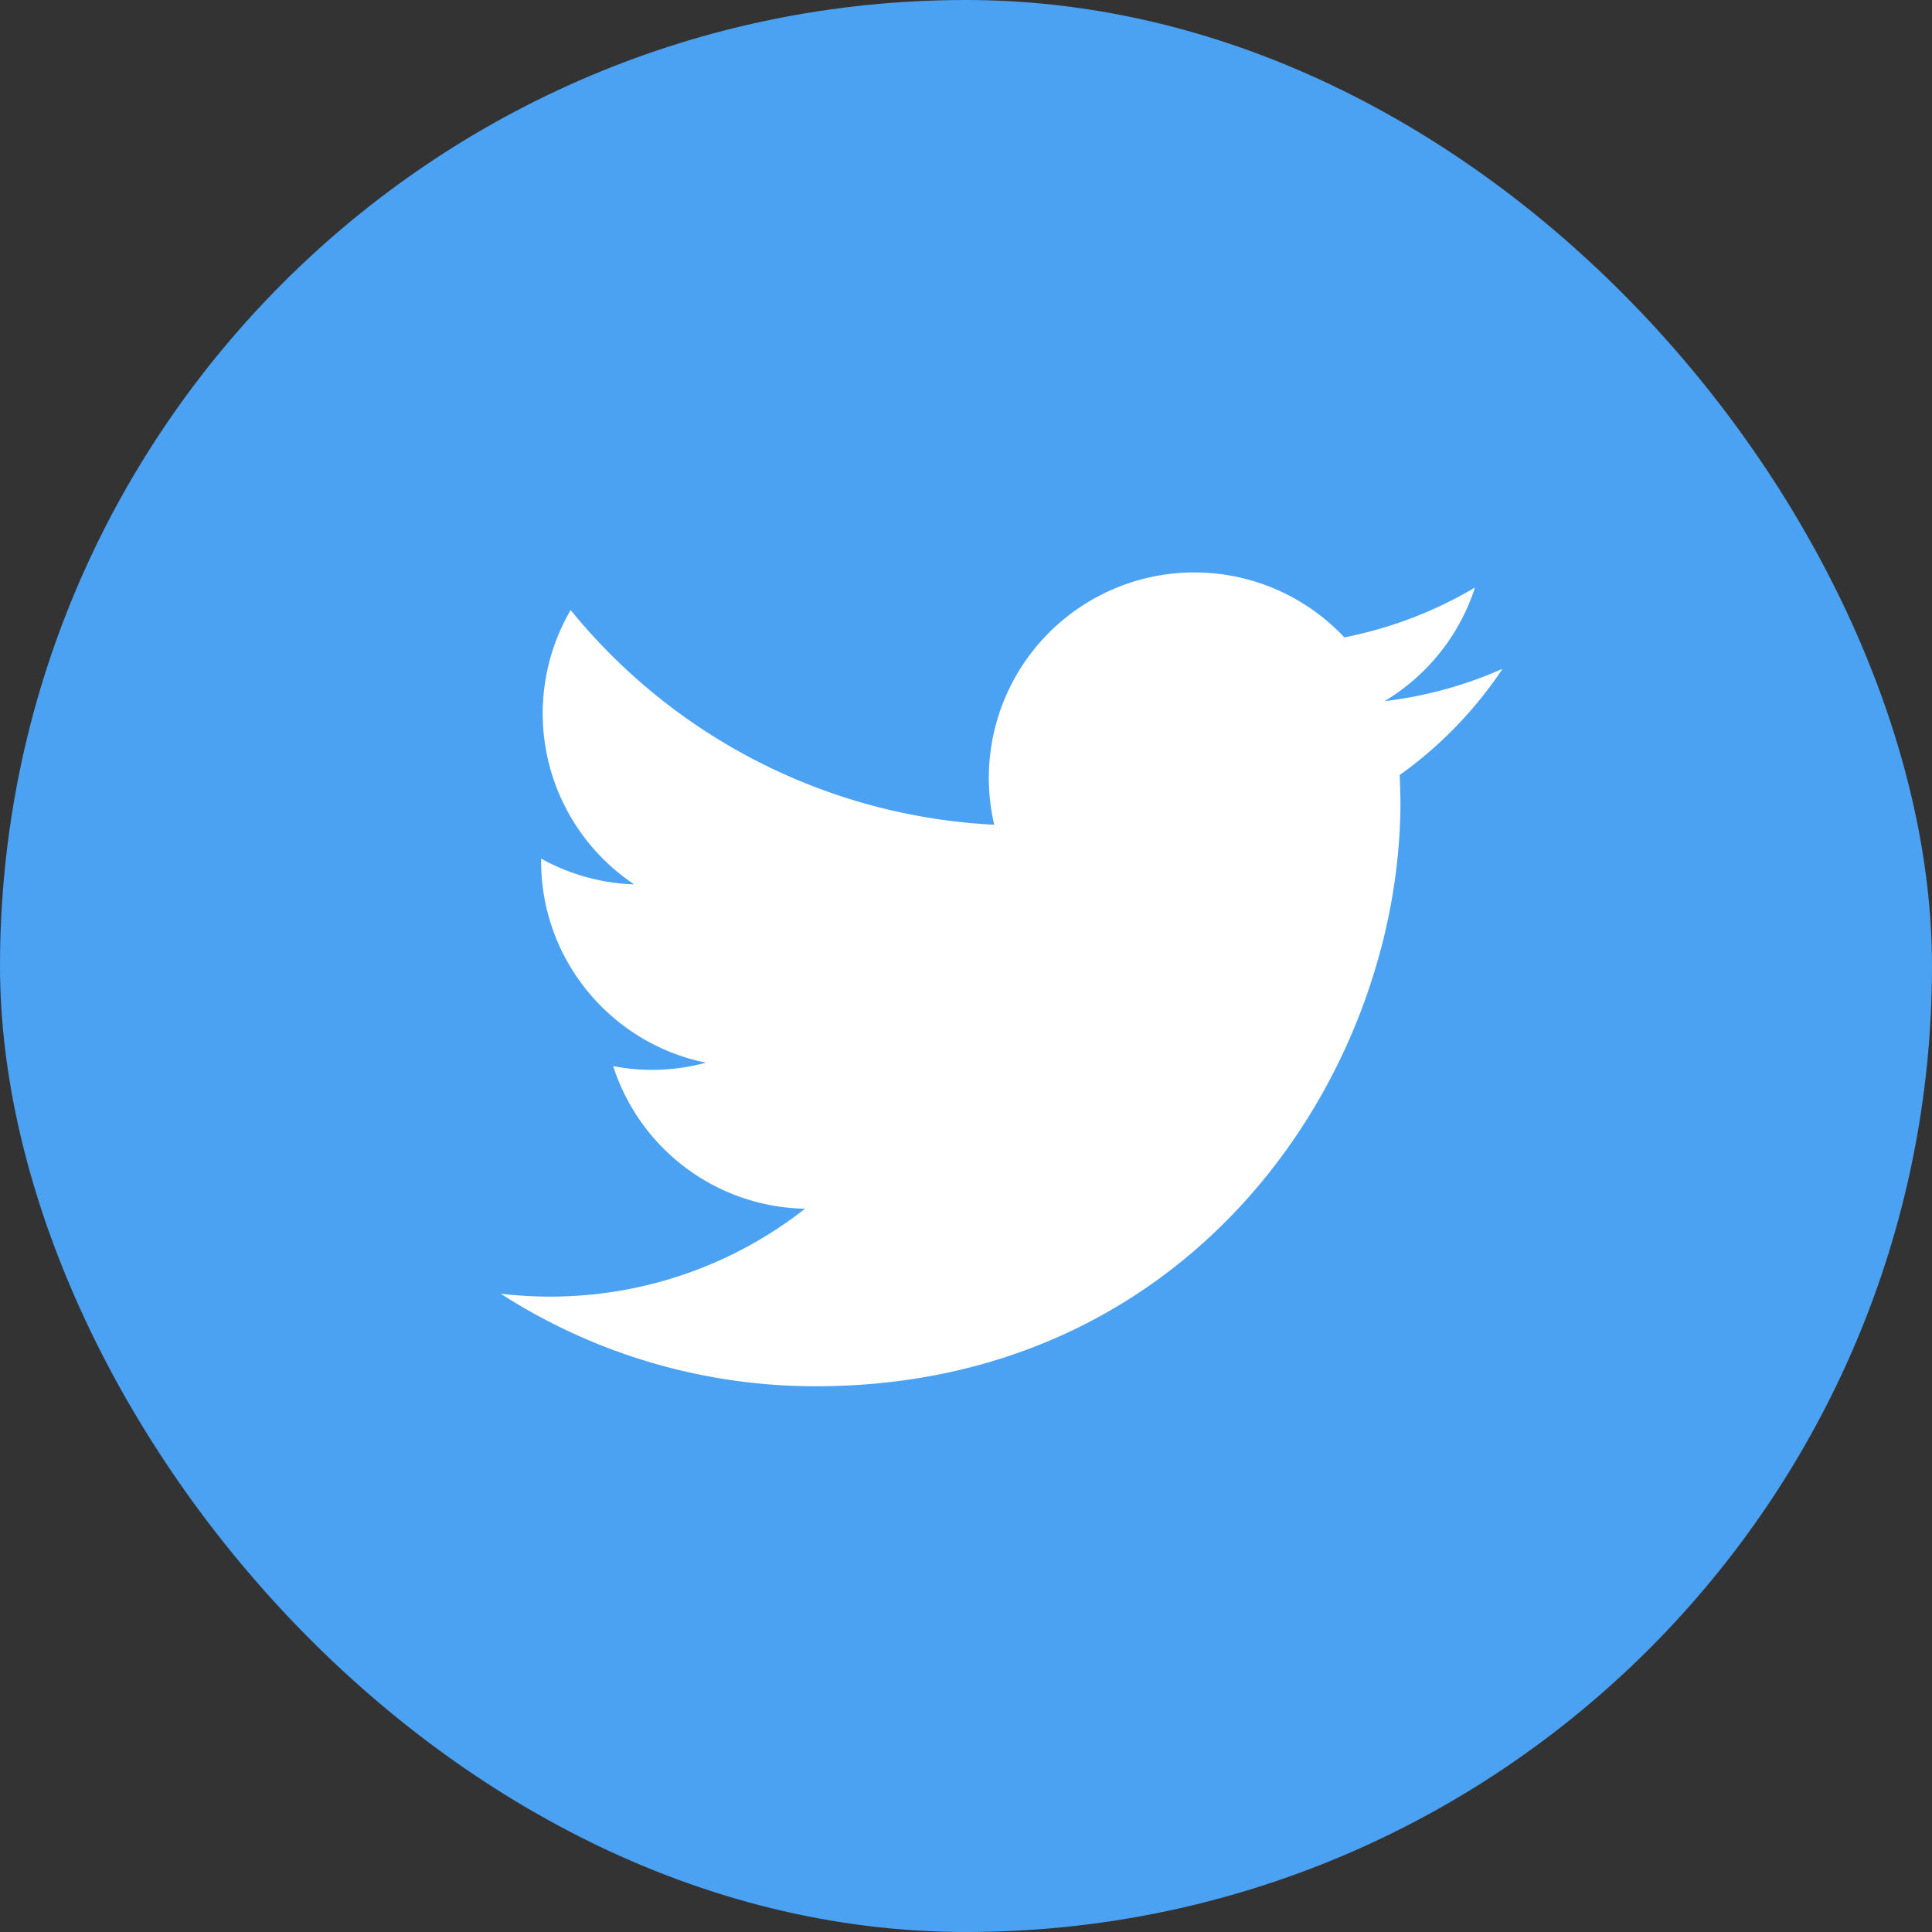
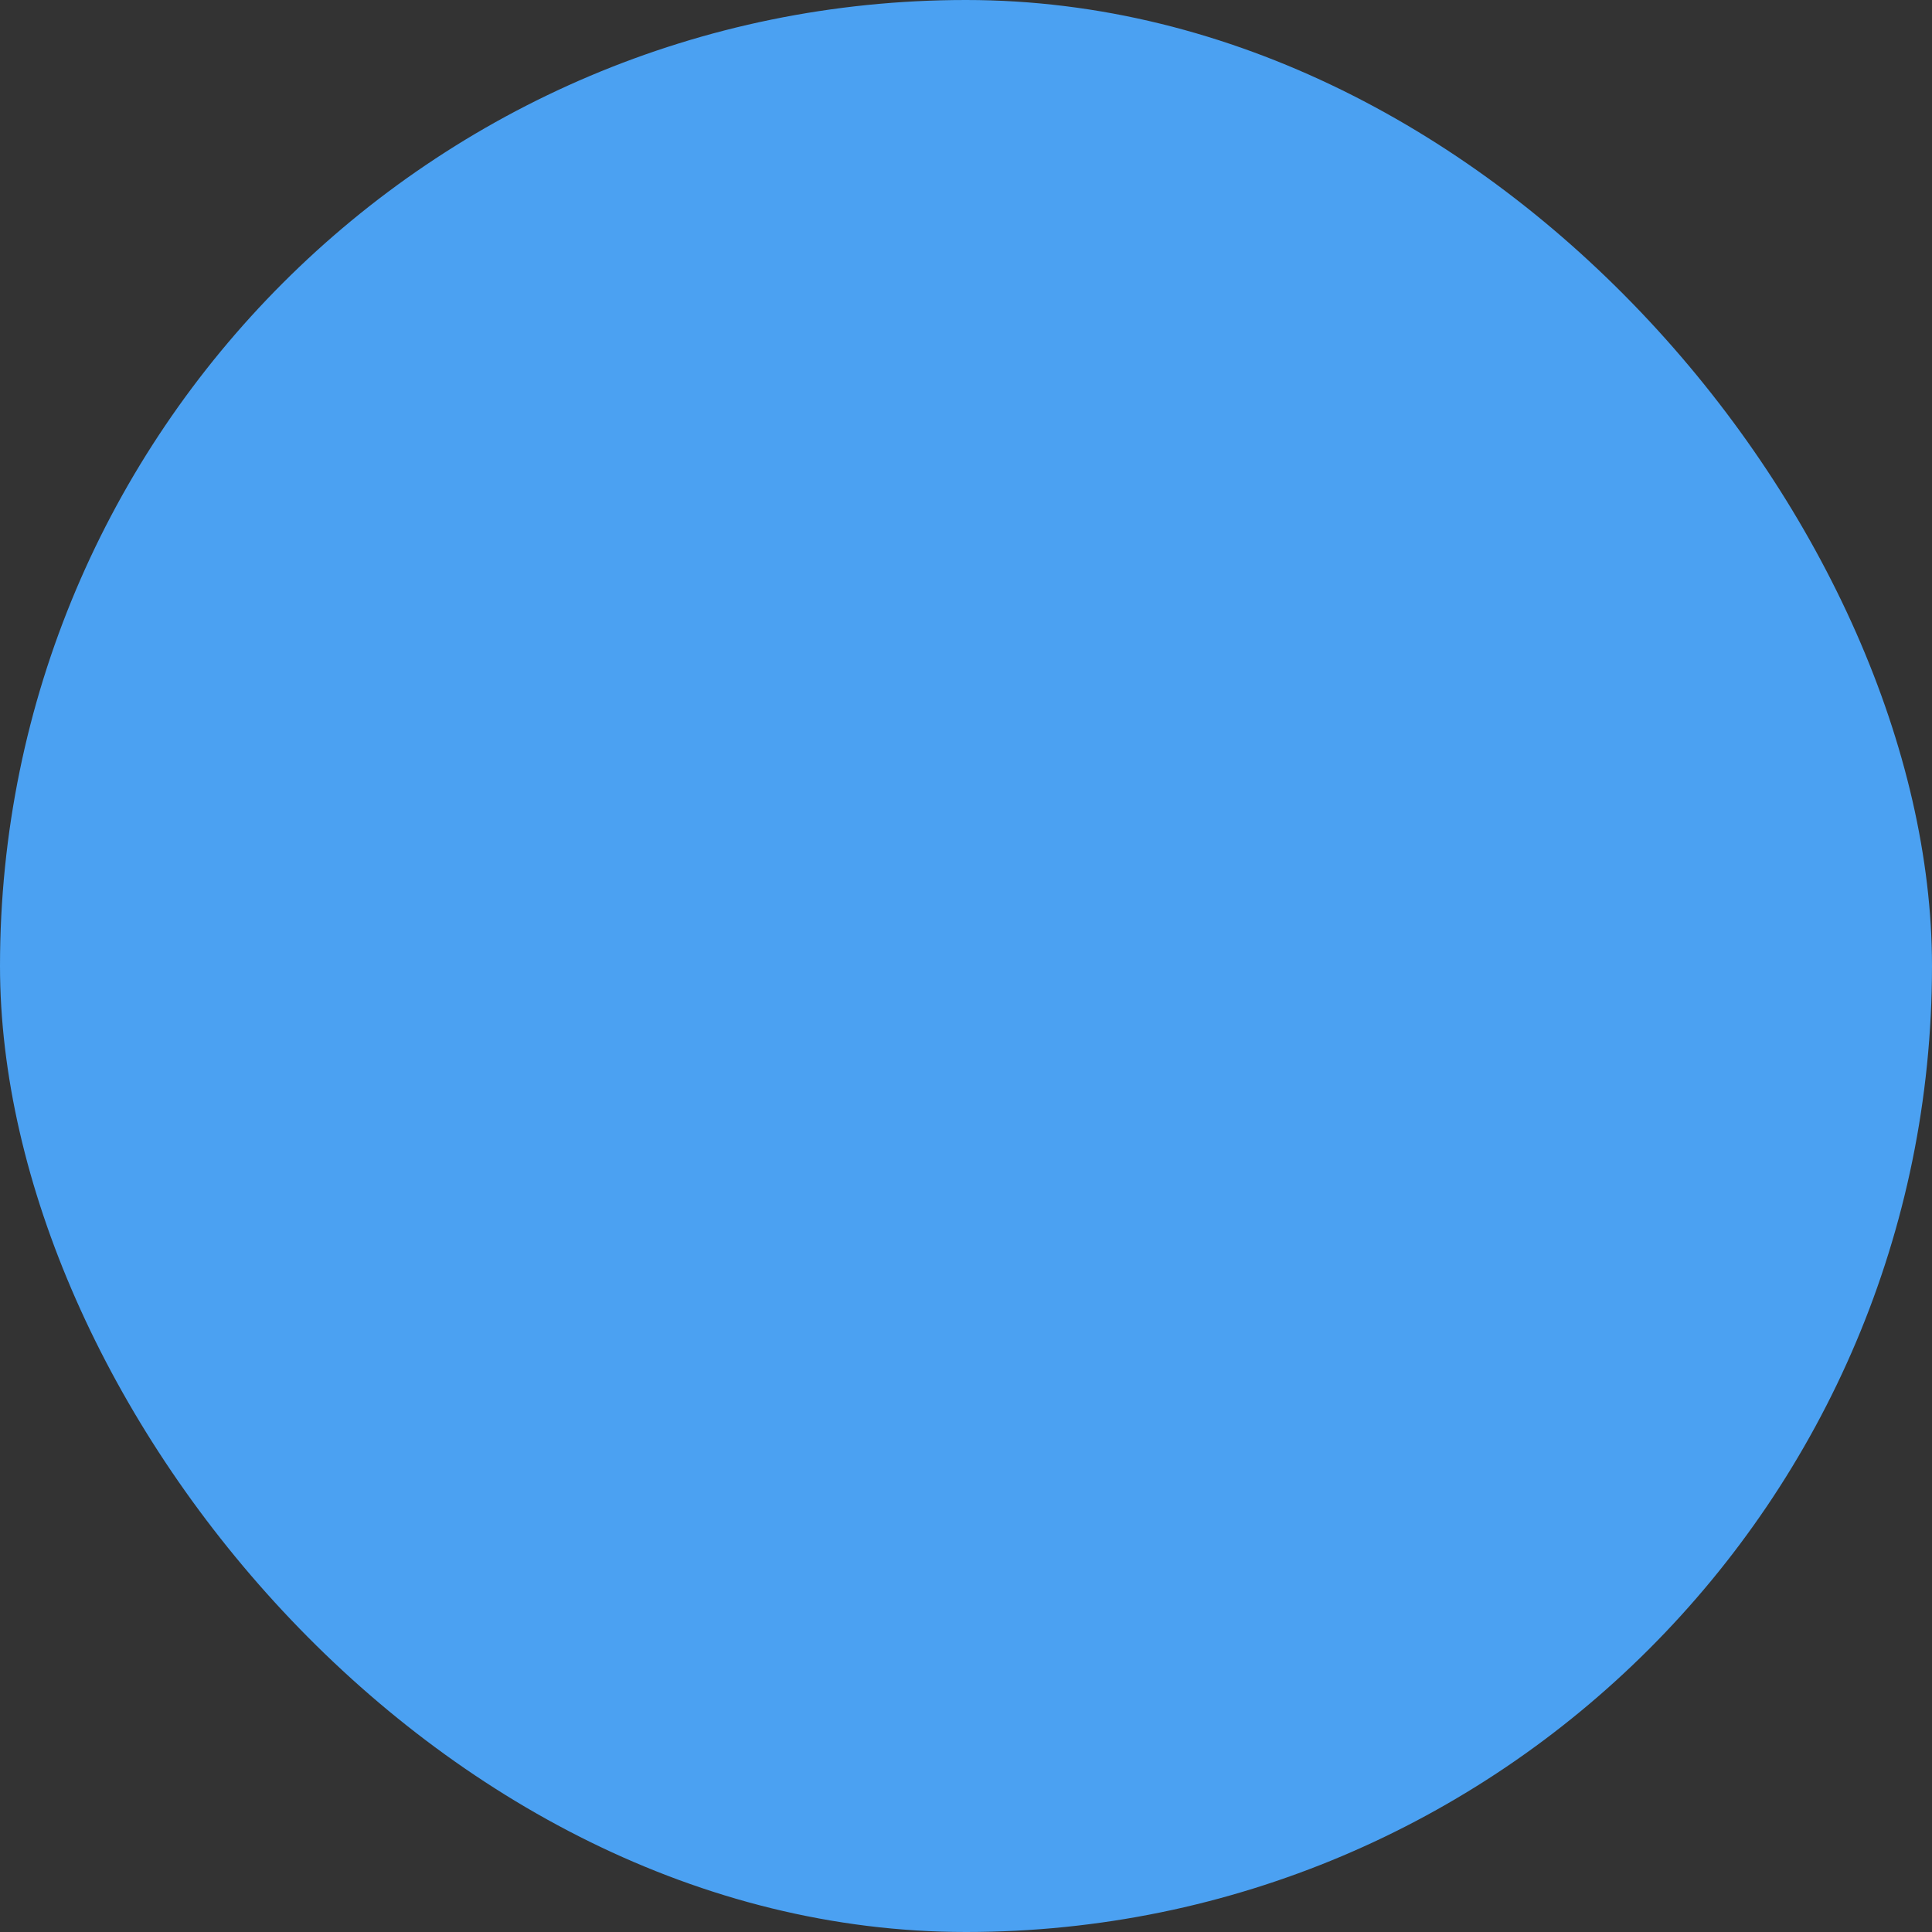
<svg xmlns="http://www.w3.org/2000/svg" width="25" height="25" fill="none">
  <rect width="100%" height="100%" fill="#333333" stroke="none" />
  <rect width="25" height="25" fill="#4BA1F2" rx="12.5" />
  <g clip-path="url(#clip0)">
    <path fill="#fff" d="M19.443 8.654a5.31 5.31 0 0 1-1.527.419c.55-.33.97-.85 1.17-1.47a5.362 5.362 0 0 1-1.69.645 2.66 2.66 0 0 0-4.531 2.424 7.55 7.55 0 0 1-5.481-2.778 2.658 2.658 0 0 0 .823 3.55 2.66 2.66 0 0 1-1.205-.334v.033c0 1.288.917 2.363 2.133 2.608-.223.06-.458.093-.7.093-.172 0-.339-.017-.501-.05a2.66 2.66 0 0 0 2.483 1.847 5.335 5.335 0 0 1-3.302 1.137 5.65 5.65 0 0 1-.635-.037 7.516 7.516 0 0 0 4.077 1.197c4.891 0 7.565-4.052 7.565-7.566l-.009-.344c.523-.373.975-.841 1.33-1.374z" />
  </g>
  <defs>
    <clipPath id="clip0">
-       <path fill="#fff" d="M0 0h12.963v12.963H0z" transform="translate(6.48 5.556)" />
-     </clipPath>
+       </clipPath>
  </defs>
</svg>